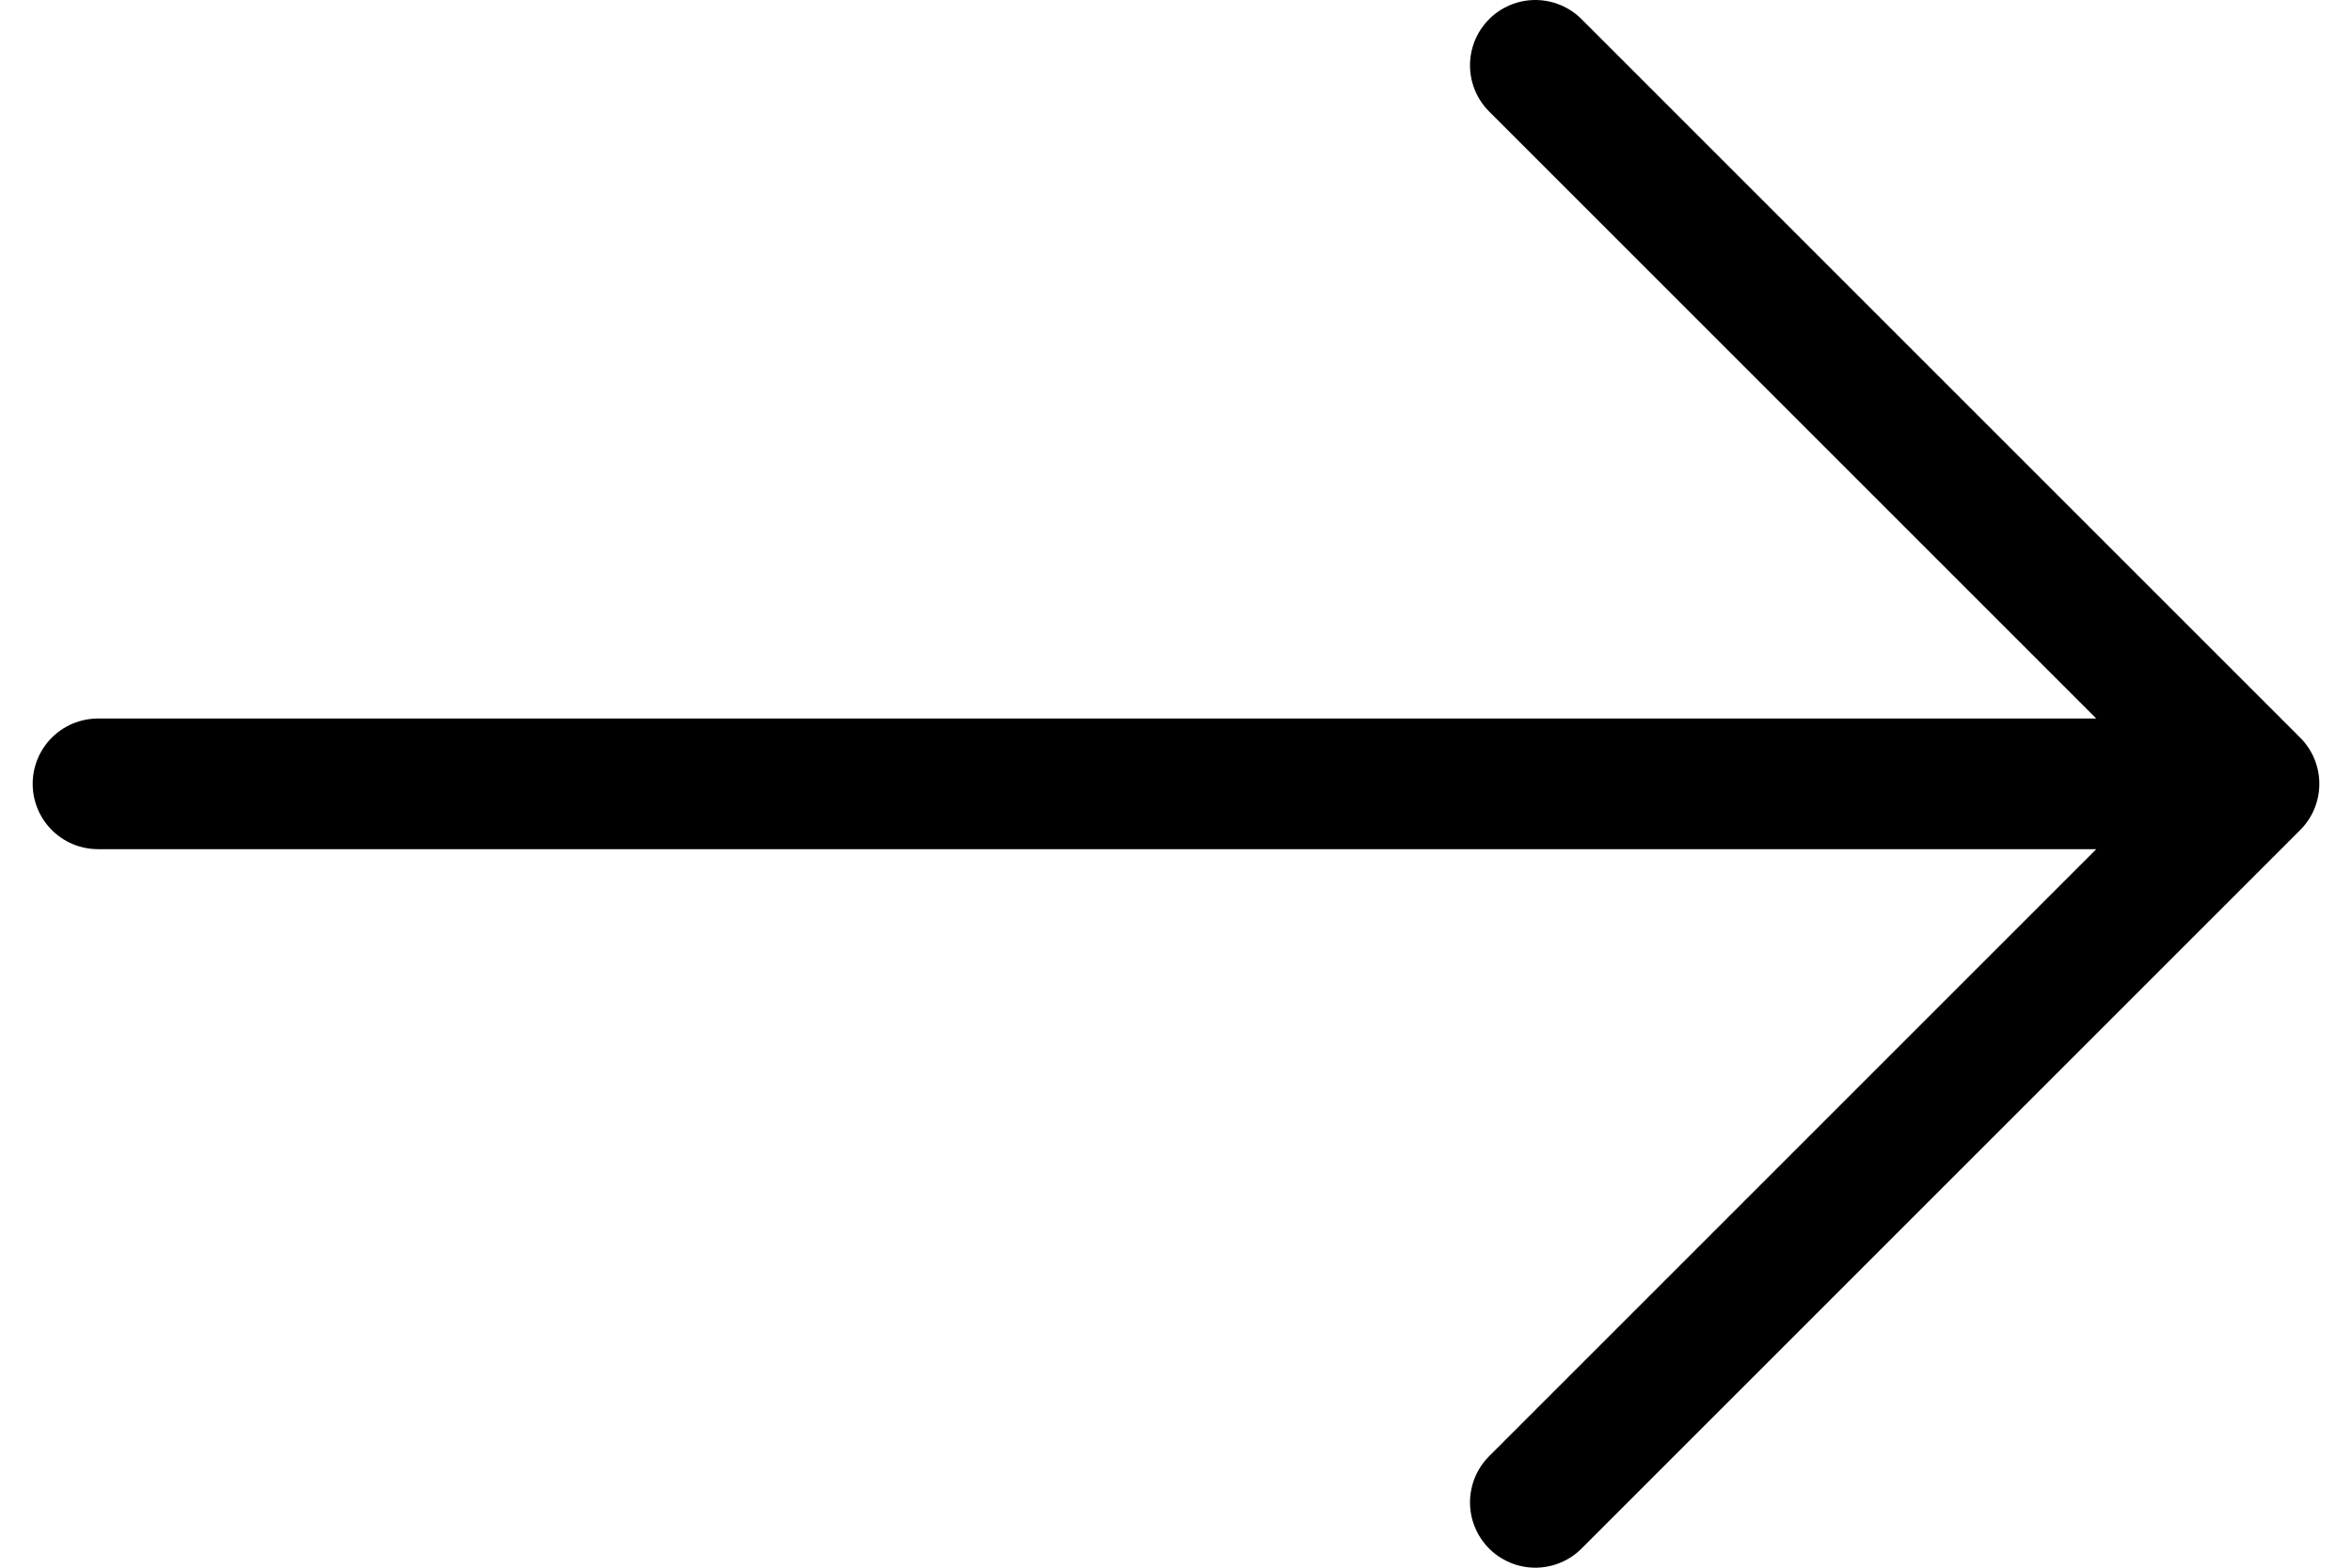
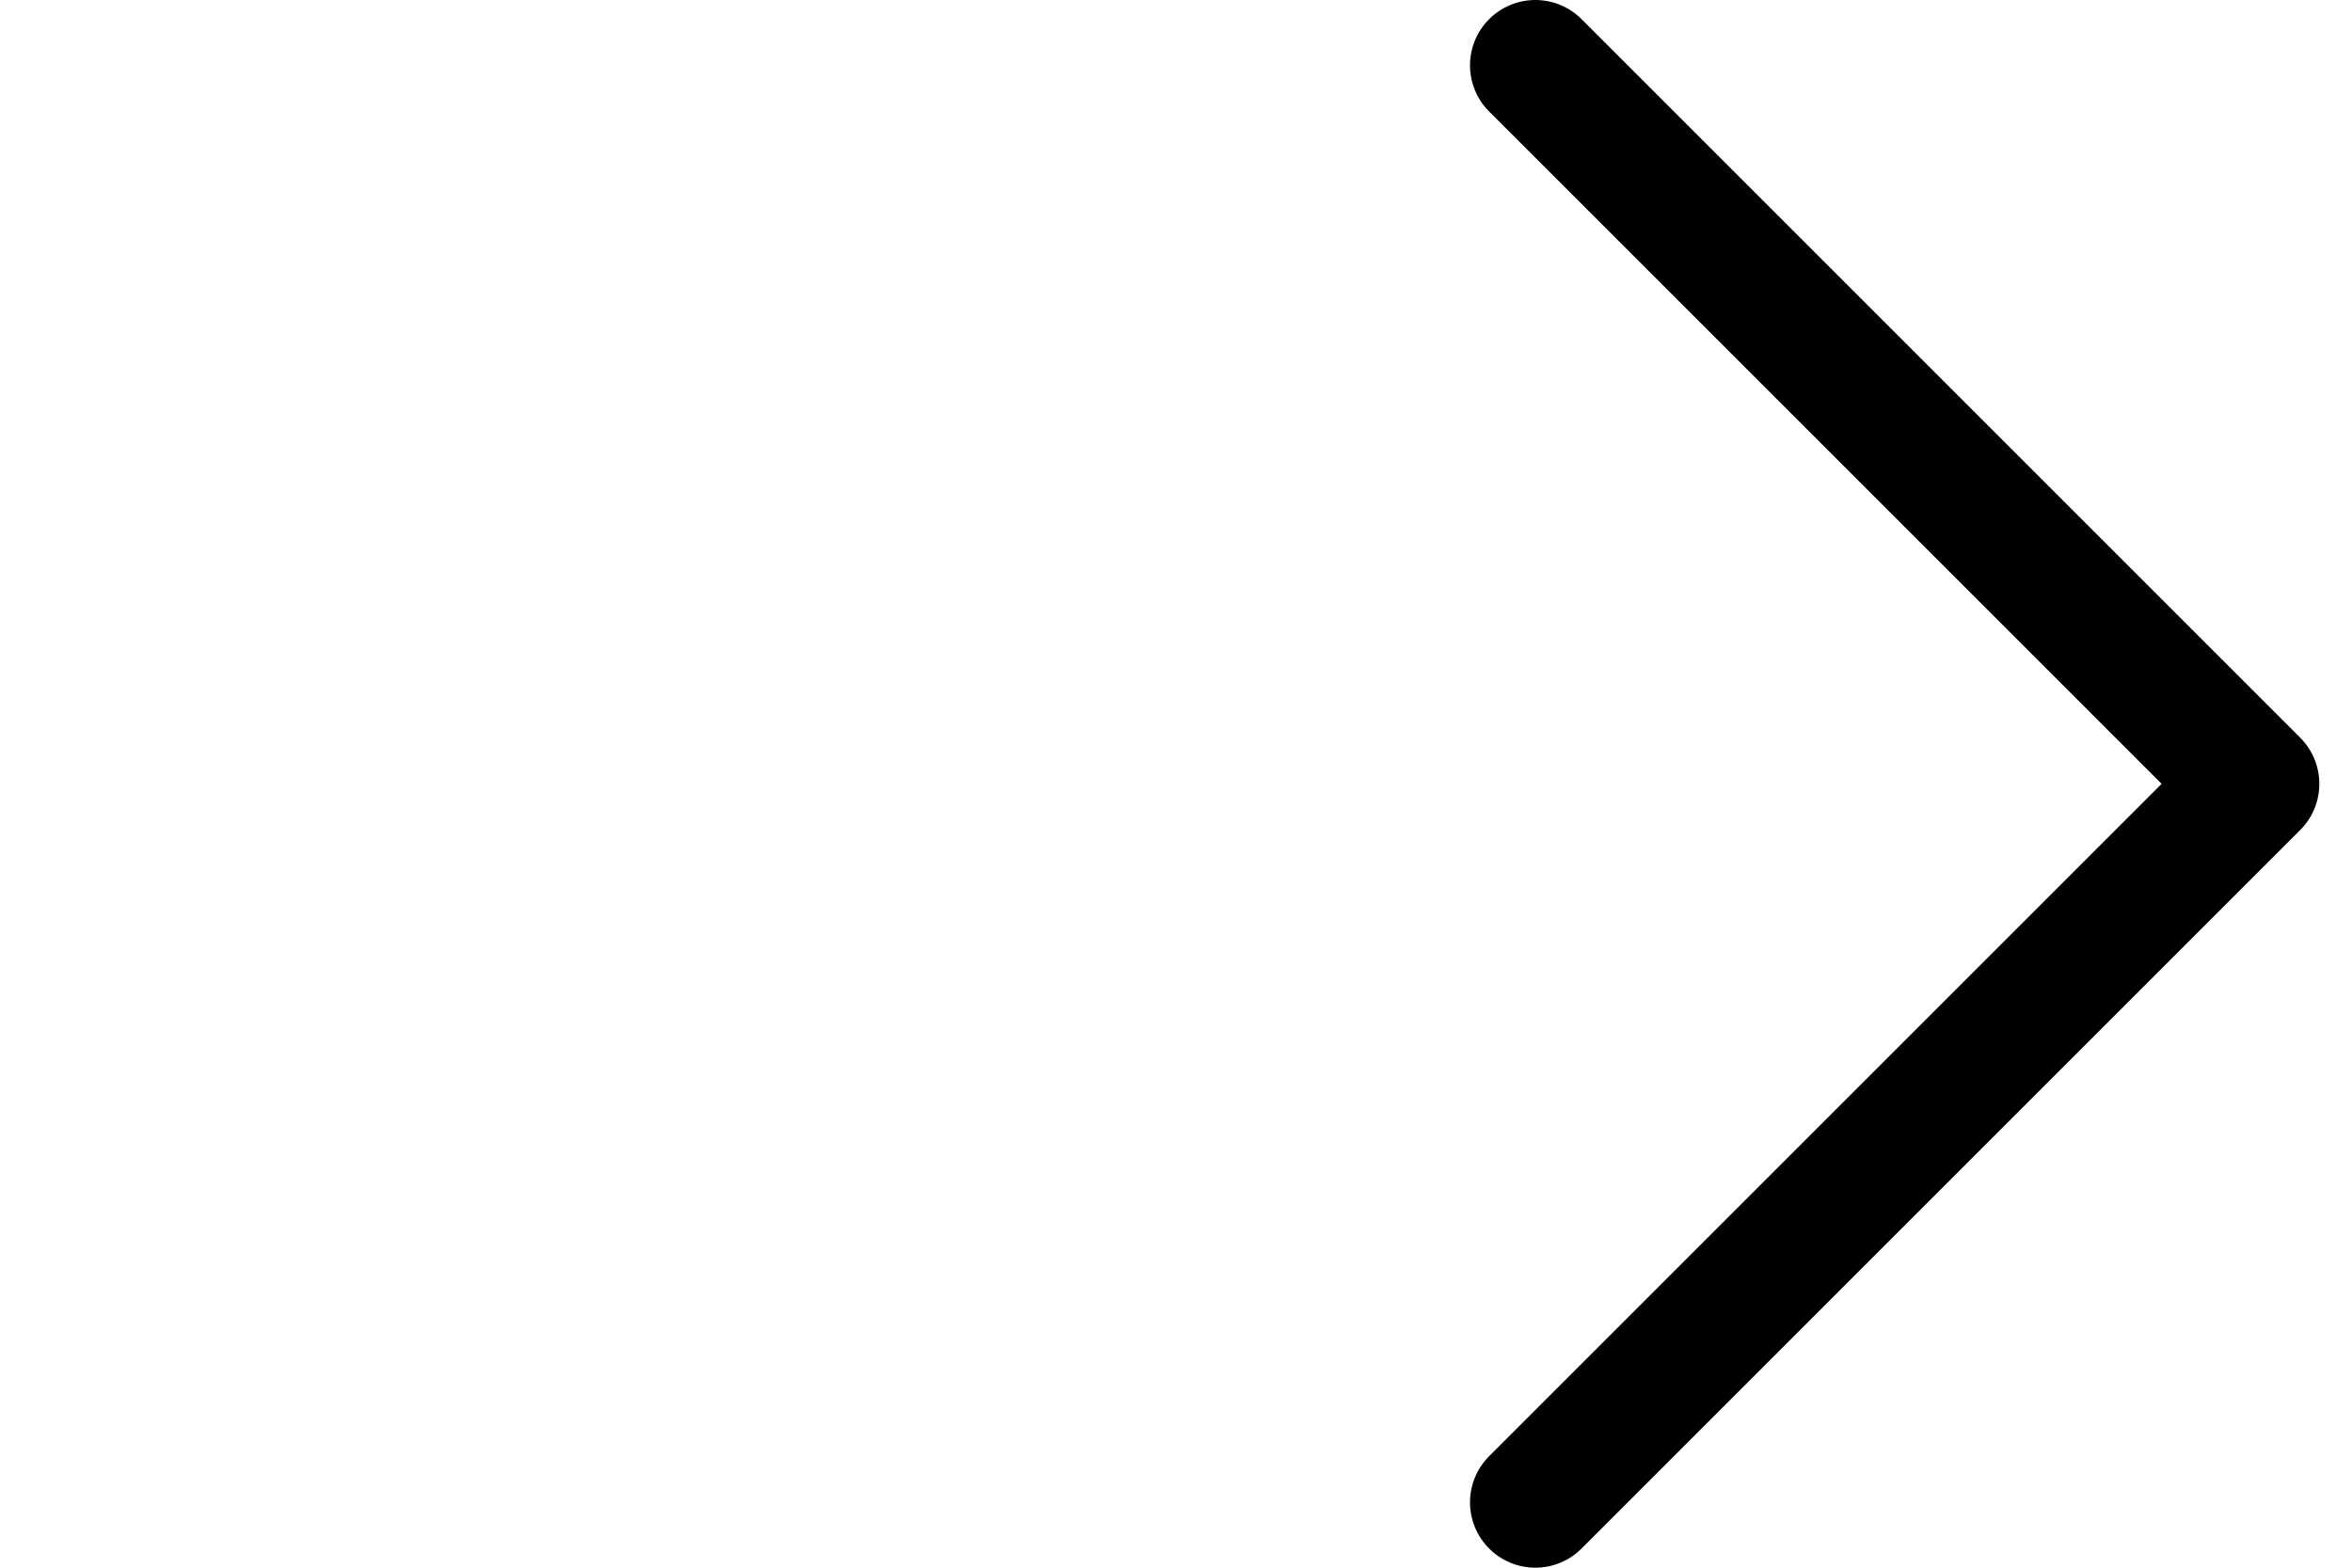
<svg xmlns="http://www.w3.org/2000/svg" width="36" height="24" viewBox="0 0 36 24" fill="none">
-   <path d="M34.5 12L1.5 12M34.5 12L23.5 1M34.5 12L23.5 23" stroke="#F8FAFC" style="stroke:#F8FAFC;stroke:color(display-p3 0.973 0.98 0.988);stroke-opacity:1;" stroke-width="2" stroke-linecap="round" stroke-linejoin="round" />
+   <path d="M34.5 12M34.5 12L23.5 1M34.5 12L23.5 23" stroke="#F8FAFC" style="stroke:#F8FAFC;stroke:color(display-p3 0.973 0.98 0.988);stroke-opacity:1;" stroke-width="2" stroke-linecap="round" stroke-linejoin="round" />
</svg>